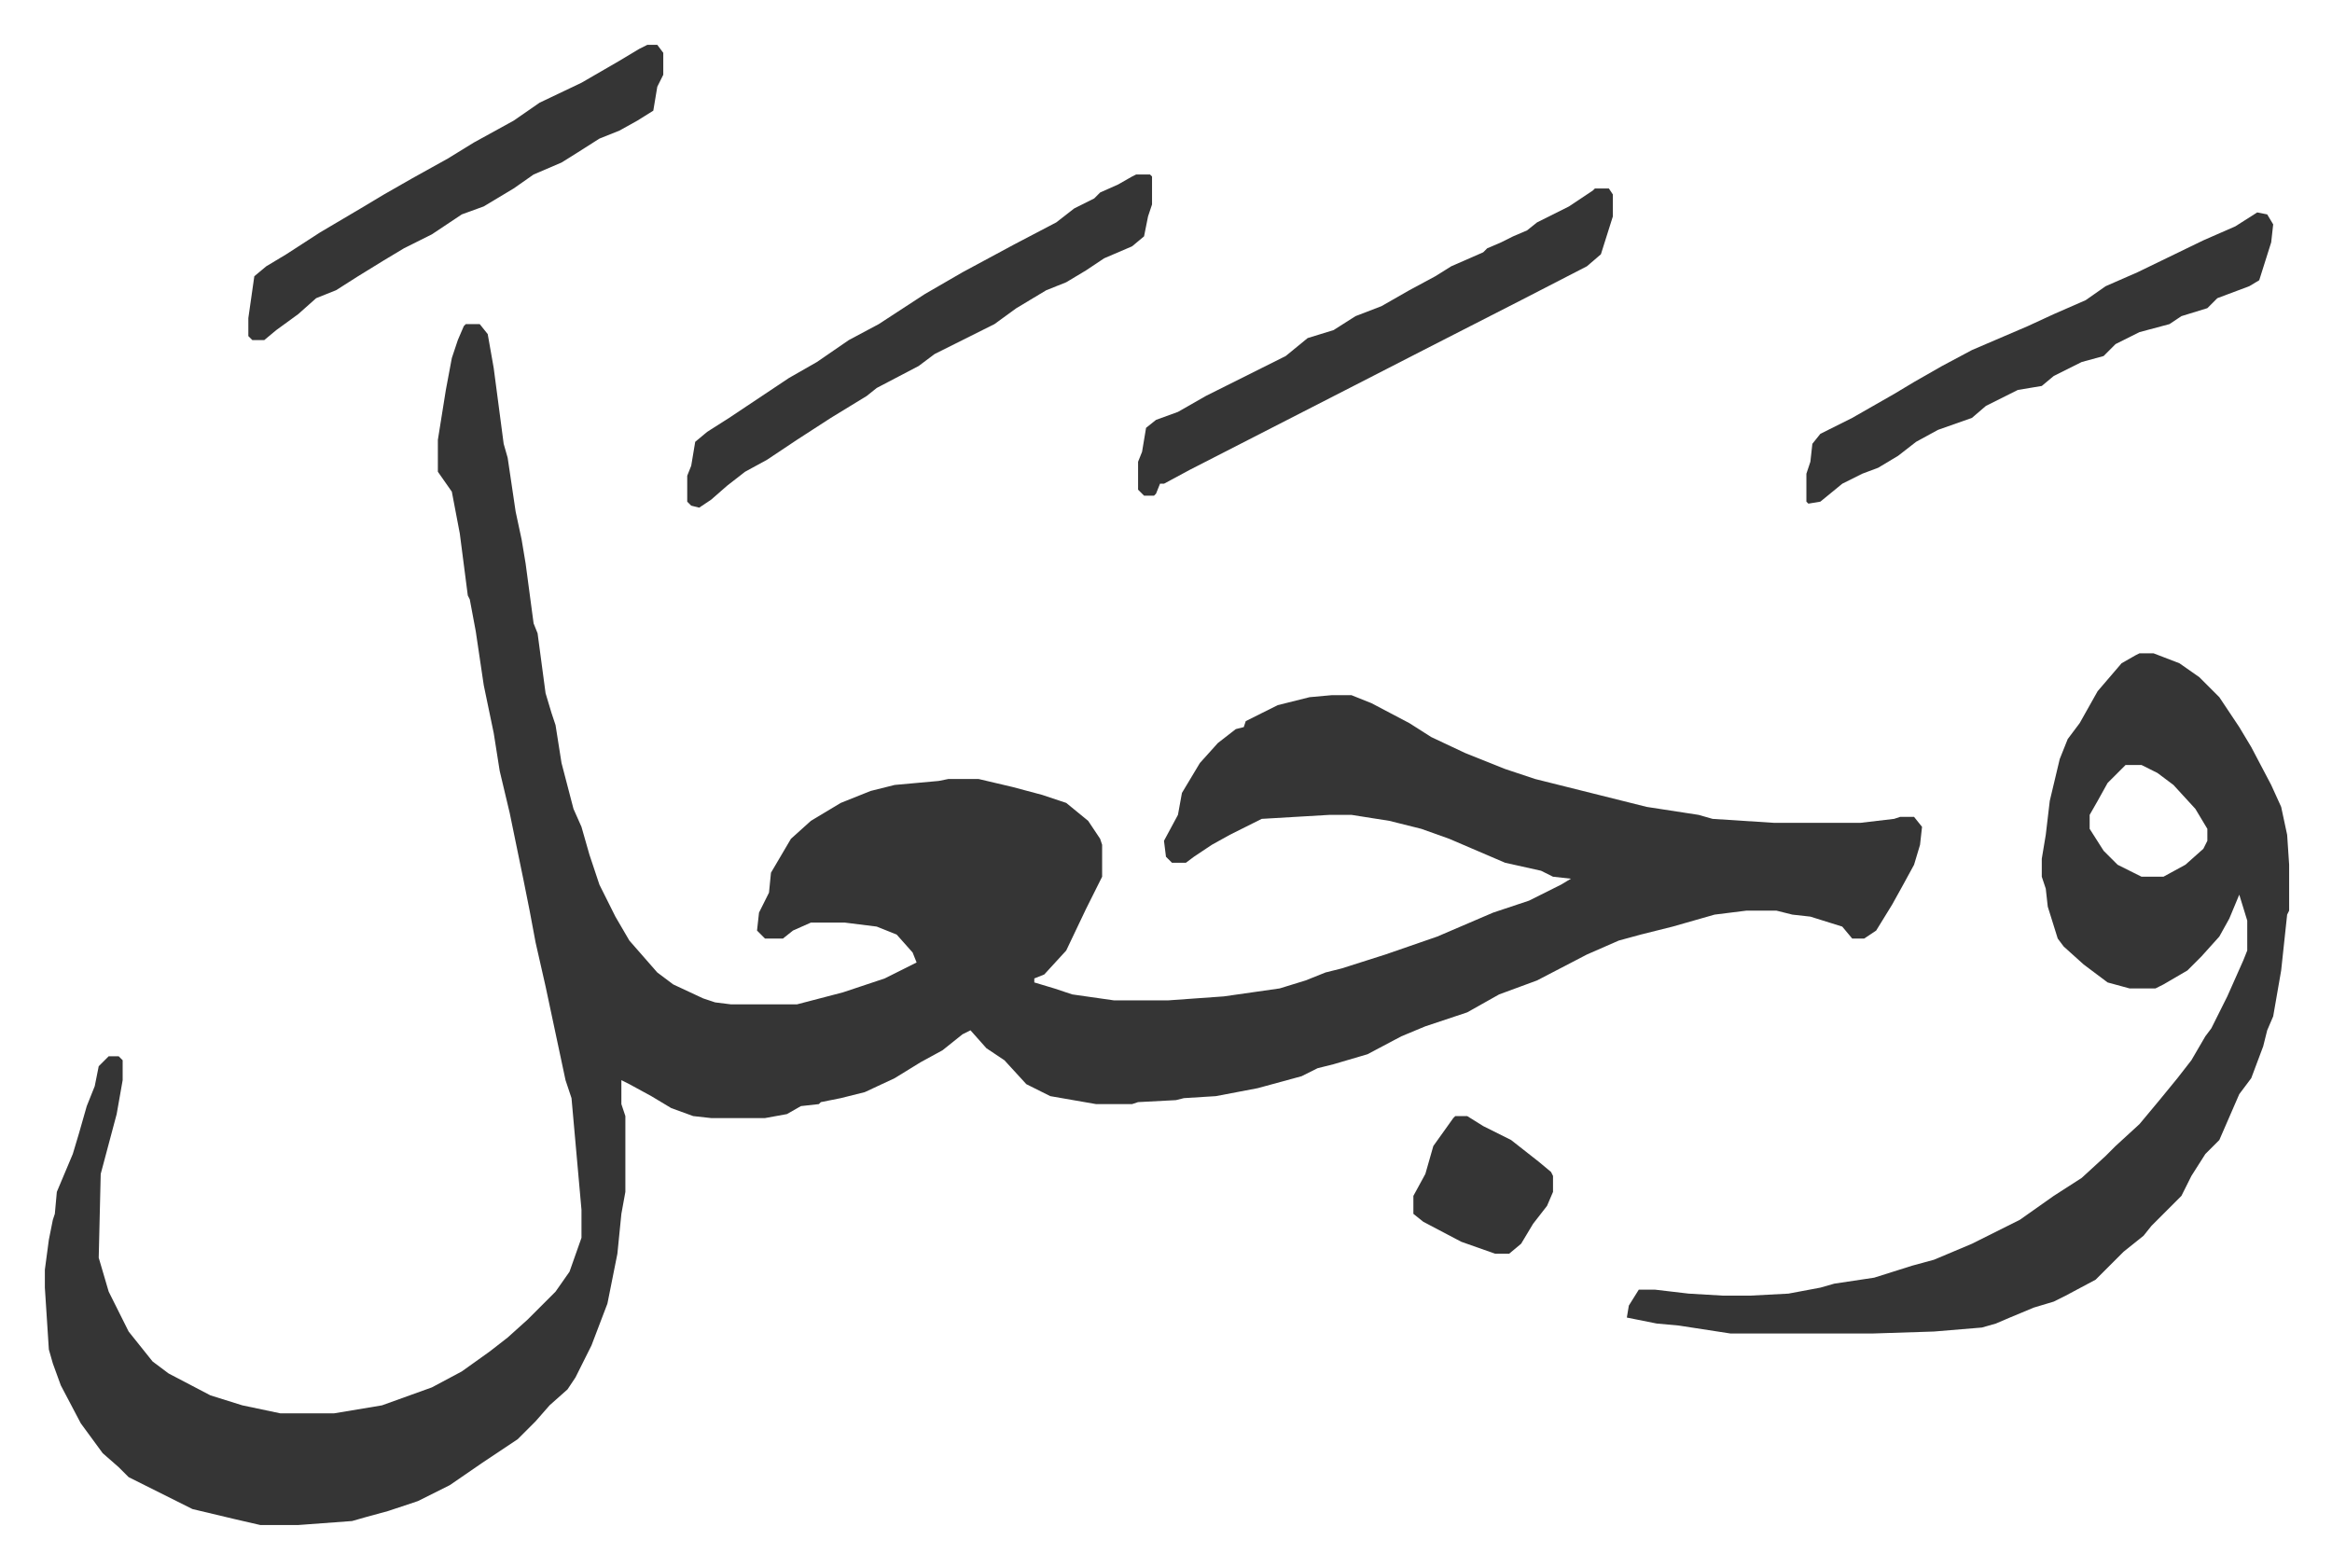
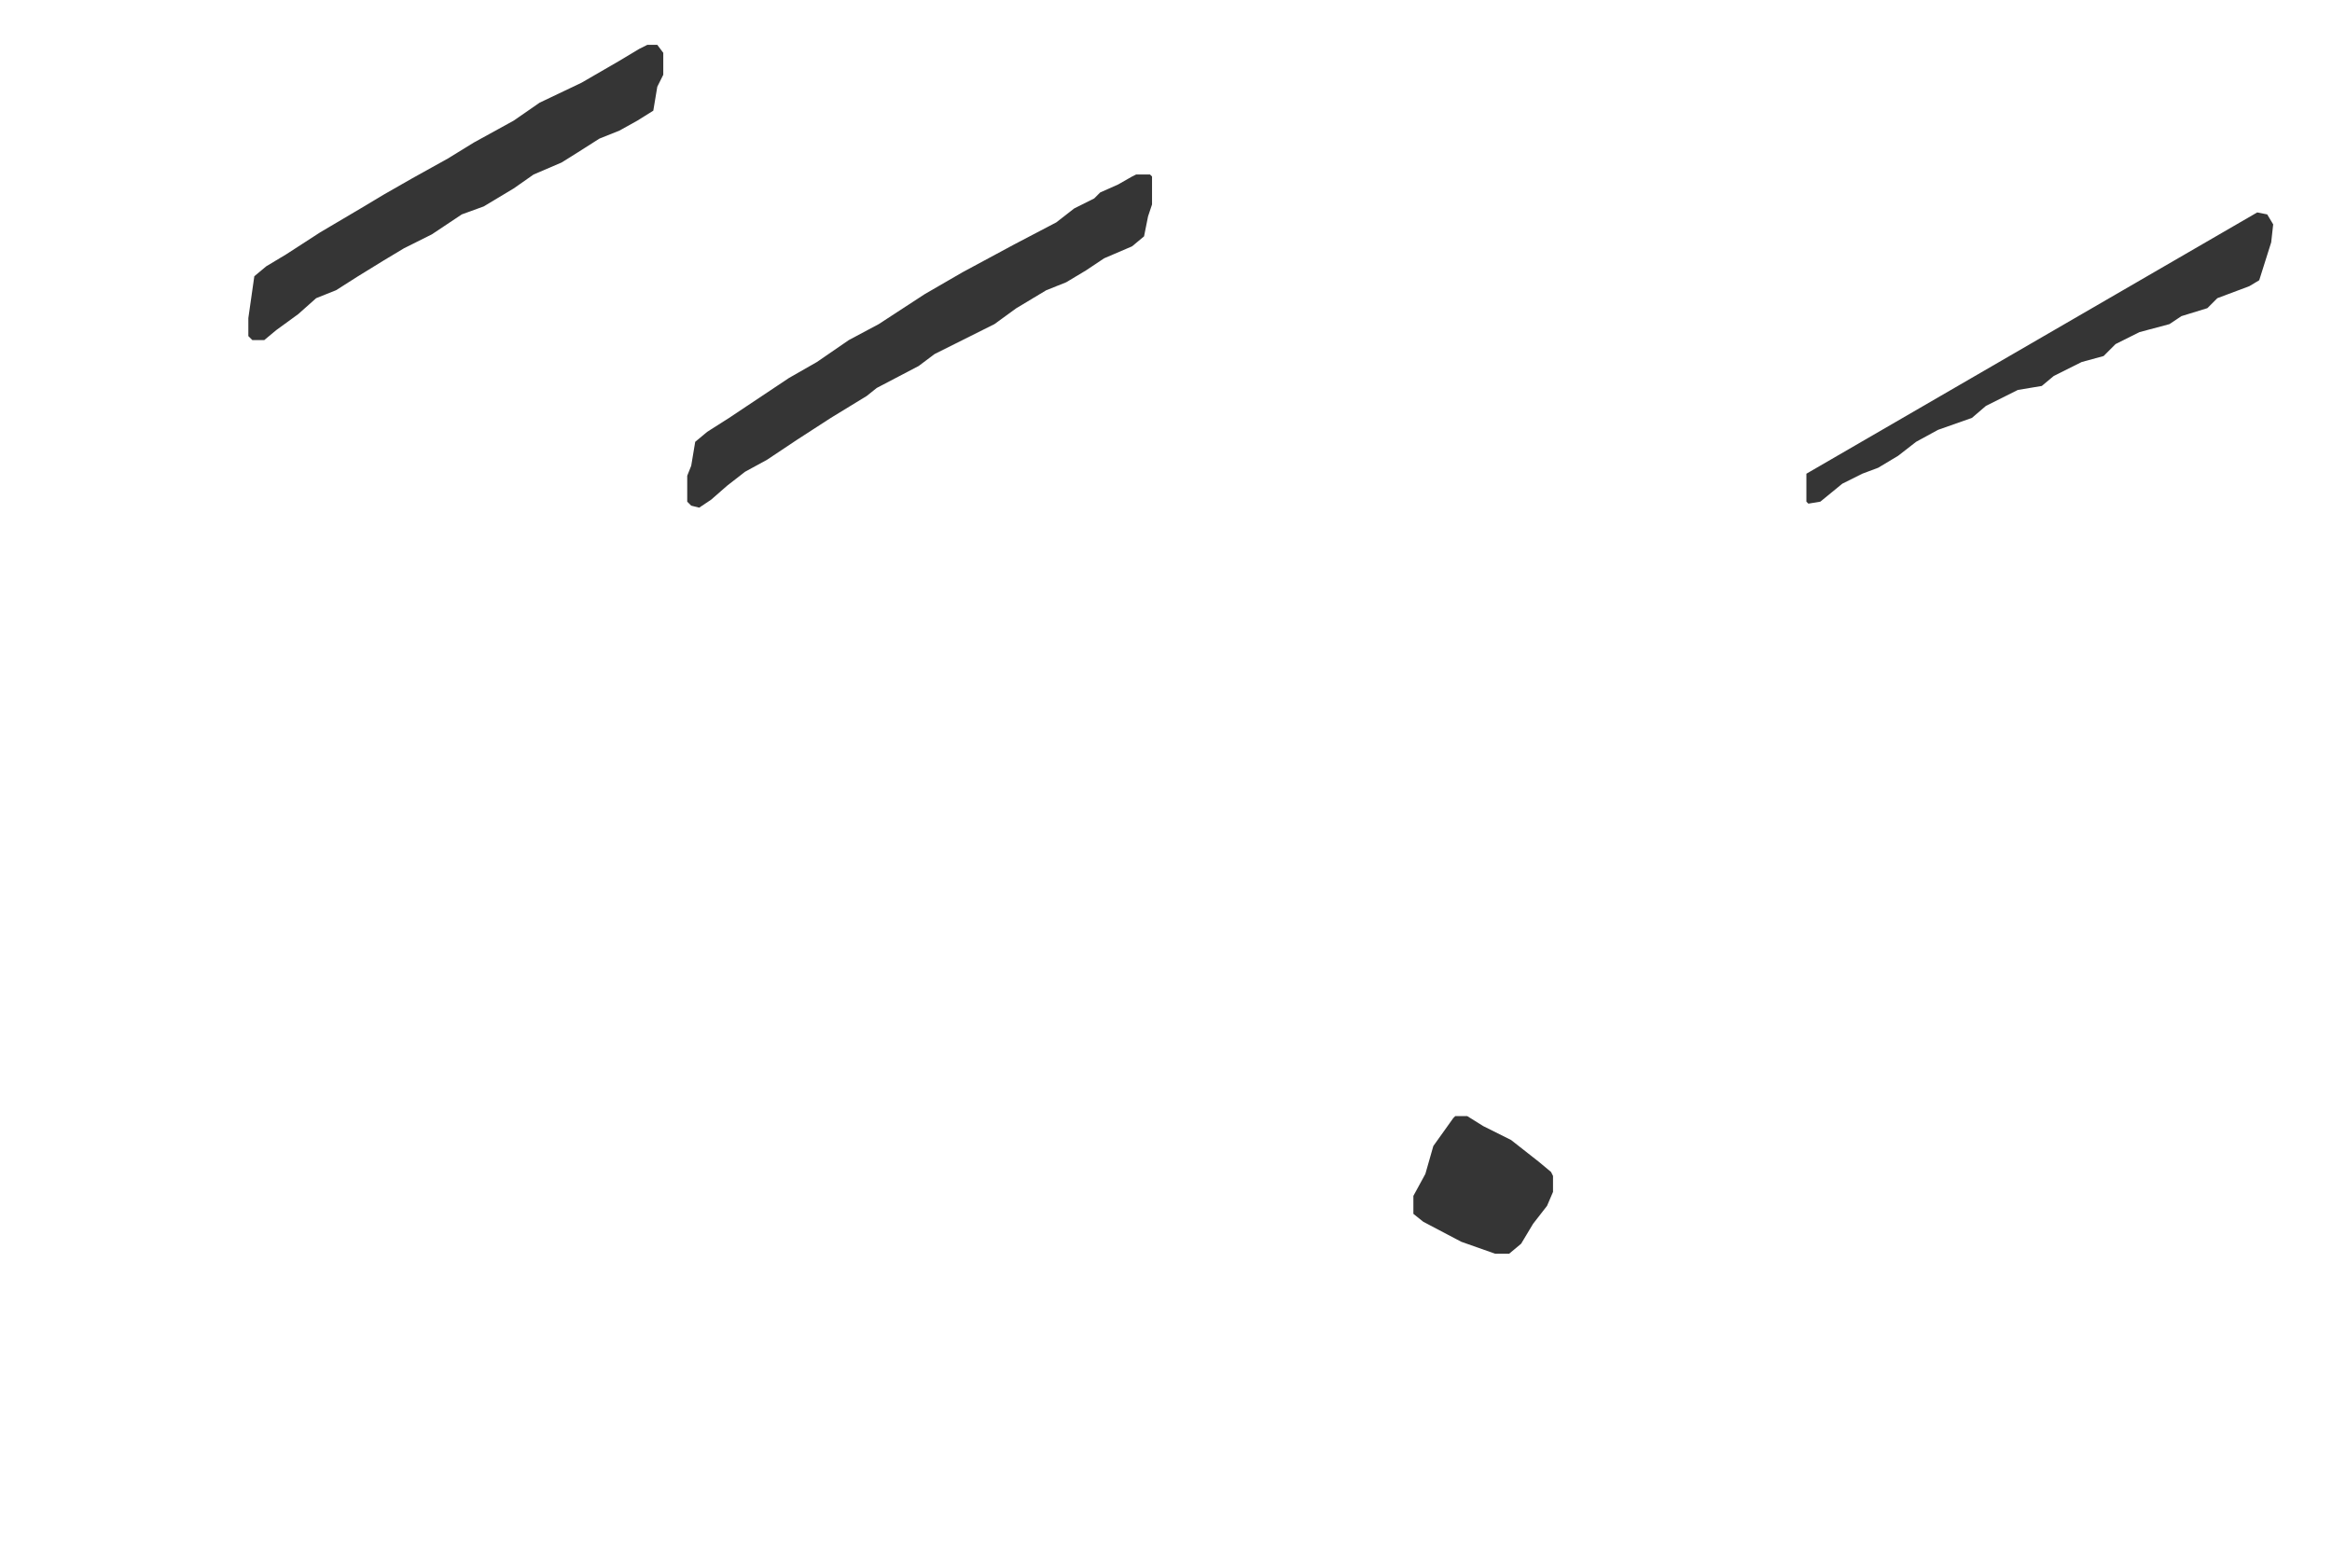
<svg xmlns="http://www.w3.org/2000/svg" role="img" viewBox="-22.48 394.52 1168.96 785.96">
-   <path fill="#353535" id="rule_normal" d="M211 557h7l4 5 3 17 5 38 2 7 4 27 3 14 2 12 4 30 2 5 4 30 3 10 2 6 3 19 6 23 4 9 4 14 5 15 8 16 7 12 7 8 7 8 8 6 15 7 6 2 8 1h33l23-6 21-7 12-6 4-2-2-5-8-9-10-4-16-2h-17l-9 4-5 4h-9l-4-4 1-9 5-10 1-10 10-17 10-9 15-9 15-6 12-3 22-2 5-1h15l17 4 15 4 12 4 11 9 6 9 1 3v16l-8 16-10 21-11 12-5 2v2l10 3 9 3 21 3h27l28-2 28-4 13-4 10-4 8-2 22-7 26-9 28-12 18-6 16-8 5-3-9-1-6-3-18-4-28-12-14-5-16-4-19-3h-11l-34 2-16 8-9 5-9 6-4 3h-7l-3-3-1-8 7-13 2-11 9-15 9-10 9-7 4-1 1-3 16-8 16-4 11-1h10l10 4 19 10 11 7 17 8 20 8 15 5 16 4 40 10 26 4 7 2 31 2h43l17-2 3-1h7l4 5-1 9-3 10-6 11-5 9-8 13-6 4h-6l-5-6-16-5-9-1-8-2h-15l-16 2-21 6-16 4-11 3-16 7-25 13-19 7-16 9-21 7-12 5-17 9-17 5-8 2-8 4-22 6-21 4-16 1-4 1-19 1-3 1h-18l-23-4-12-6-11-12-9-6-8-9-4 2-10 8-11 6-13 8-15 7-12 3-10 2-1 1-9 1-7 4-11 2h-27l-9-1-11-4-10-6-11-6-4-2v12l2 6v38l-2 11-2 20-5 25-8 21-8 16-4 6-9 8-7 8-9 9-18 12-16 11-16 8-15 5-11 3-7 2-27 2h-19l-13-3-21-5-16-8-16-8-5-5-8-7-11-15-10-19-4-11-2-7-2-31v-9l2-15 2-10 1-3 1-11 8-19 3-10 4-14 4-10 2-10 5-5h5l2 2v10l-3 17-4 15-4 15-1 42 5 17 10 20 8 10 4 5 8 6 21 11 16 5 19 4h27l24-4 25-9 15-8 14-10 9-7 10-9 14-14 7-10 6-17v-14l-5-56-3-9-10-47-5-22-3-16-3-15-7-34-5-21-3-19-5-24-4-27-3-16-1-2-4-31-4-21-7-10v-16l4-25 3-16 3-9 3-7zm839 165h7l13 5 10 7 10 10 10 15 6 10 10 19 5 11 3 14 1 15v23l-1 2-3 28-4 23-3 7-2 8-6 16-6 8-10 23-7 7-7 11-5 10-15 15-4 5-10 8-14 14-15 8-6 3-10 3-12 5-7 3-7 2-24 2-31 1h-71l-26-4-11-1-15-3 1-6 5-8h8l17 2 17 1h14l19-1 16-3 7-2 20-3 19-6 11-3 19-8 24-12 17-12 14-9 12-11 5-5 12-11 10-12 9-11 7-9 7-12 3-4 8-16 4-9 4-9 2-5v-15l-4-13-5 12-5 9-9 10-7 7-12 7-4 2h-13l-11-3-12-9-10-9-3-4-5-16-1-9-2-6v-9l2-12 2-17 5-21 4-10 6-8 9-16 12-14 7-4zm-7 56l-9 9-5 9-4 7v7l7 11 7 7 12 6h11l11-6 9-8 2-4v-6l-6-10-11-12-8-6-8-4zM777 489h7l2 3v11l-6 19-7 6-33 17-45 23-39 20-41 21-41 21-13 7h-2l-2 5-1 1h-5l-3-3v-14l2-5 2-12 5-4 11-4 14-8 24-12 16-8 11-9 13-4 11-7 13-5 14-8 13-7 8-5 16-7 2-2 7-3 6-3 7-3 5-4 16-8 12-8z" />
-   <path fill="#353535" id="rule_normal" d="M547 482h7l1 1v14l-2 6-2 10-6 5-14 6-9 6-10 6-10 4-15 9-11 8-16 8-14 7-8 6-21 11-5 4-18 11-17 11-15 10-11 6-9 7-8 7-6 4-4-1-2-2v-13l2-5 2-12 6-5 11-7 15-10 15-10 14-8 16-11 15-8 23-15 19-11 26-14 21-11 9-7 10-5 3-3 9-4 7-4zm562 19l5 1 3 5-1 9-6 19-5 3-16 6-5 5-13 4-6 4-15 4-12 6-6 6-11 3-14 7-6 5-12 2-16 8-7 6-17 6-11 6-9 7-10 6-8 3-10 5-11 9-6 1-1-1v-14l2-6 1-9 4-5 16-8 21-12 10-6 14-8 15-8 28-12 13-6 16-7 10-7 16-7 33-16 16-7zm-807-84h5l3 4v11l-3 6-2 12-8 5-9 5-10 4-11 7-8 5-14 6-10 7-15 9-11 4-9 6-6 4-14 7-10 6-13 8-11 7-10 4-9 8-11 8-6 5h-6l-2-2v-9l3-21 6-5 10-6 17-11 22-13 10-6 14-8 18-10 13-8 20-11 13-9 21-10 19-11 10-6zm405 537h6l8 5 14 7 14 11 6 5 1 2v8l-3 7-7 9-6 10-6 5h-7l-17-6-19-10-5-4v-9l6-11 4-14 10-14z" />
+   <path fill="#353535" id="rule_normal" d="M547 482h7l1 1v14l-2 6-2 10-6 5-14 6-9 6-10 6-10 4-15 9-11 8-16 8-14 7-8 6-21 11-5 4-18 11-17 11-15 10-11 6-9 7-8 7-6 4-4-1-2-2v-13l2-5 2-12 6-5 11-7 15-10 15-10 14-8 16-11 15-8 23-15 19-11 26-14 21-11 9-7 10-5 3-3 9-4 7-4zm562 19l5 1 3 5-1 9-6 19-5 3-16 6-5 5-13 4-6 4-15 4-12 6-6 6-11 3-14 7-6 5-12 2-16 8-7 6-17 6-11 6-9 7-10 6-8 3-10 5-11 9-6 1-1-1v-14zm-807-84h5l3 4v11l-3 6-2 12-8 5-9 5-10 4-11 7-8 5-14 6-10 7-15 9-11 4-9 6-6 4-14 7-10 6-13 8-11 7-10 4-9 8-11 8-6 5h-6l-2-2v-9l3-21 6-5 10-6 17-11 22-13 10-6 14-8 18-10 13-8 20-11 13-9 21-10 19-11 10-6zm405 537h6l8 5 14 7 14 11 6 5 1 2v8l-3 7-7 9-6 10-6 5h-7l-17-6-19-10-5-4v-9l6-11 4-14 10-14z" />
</svg>